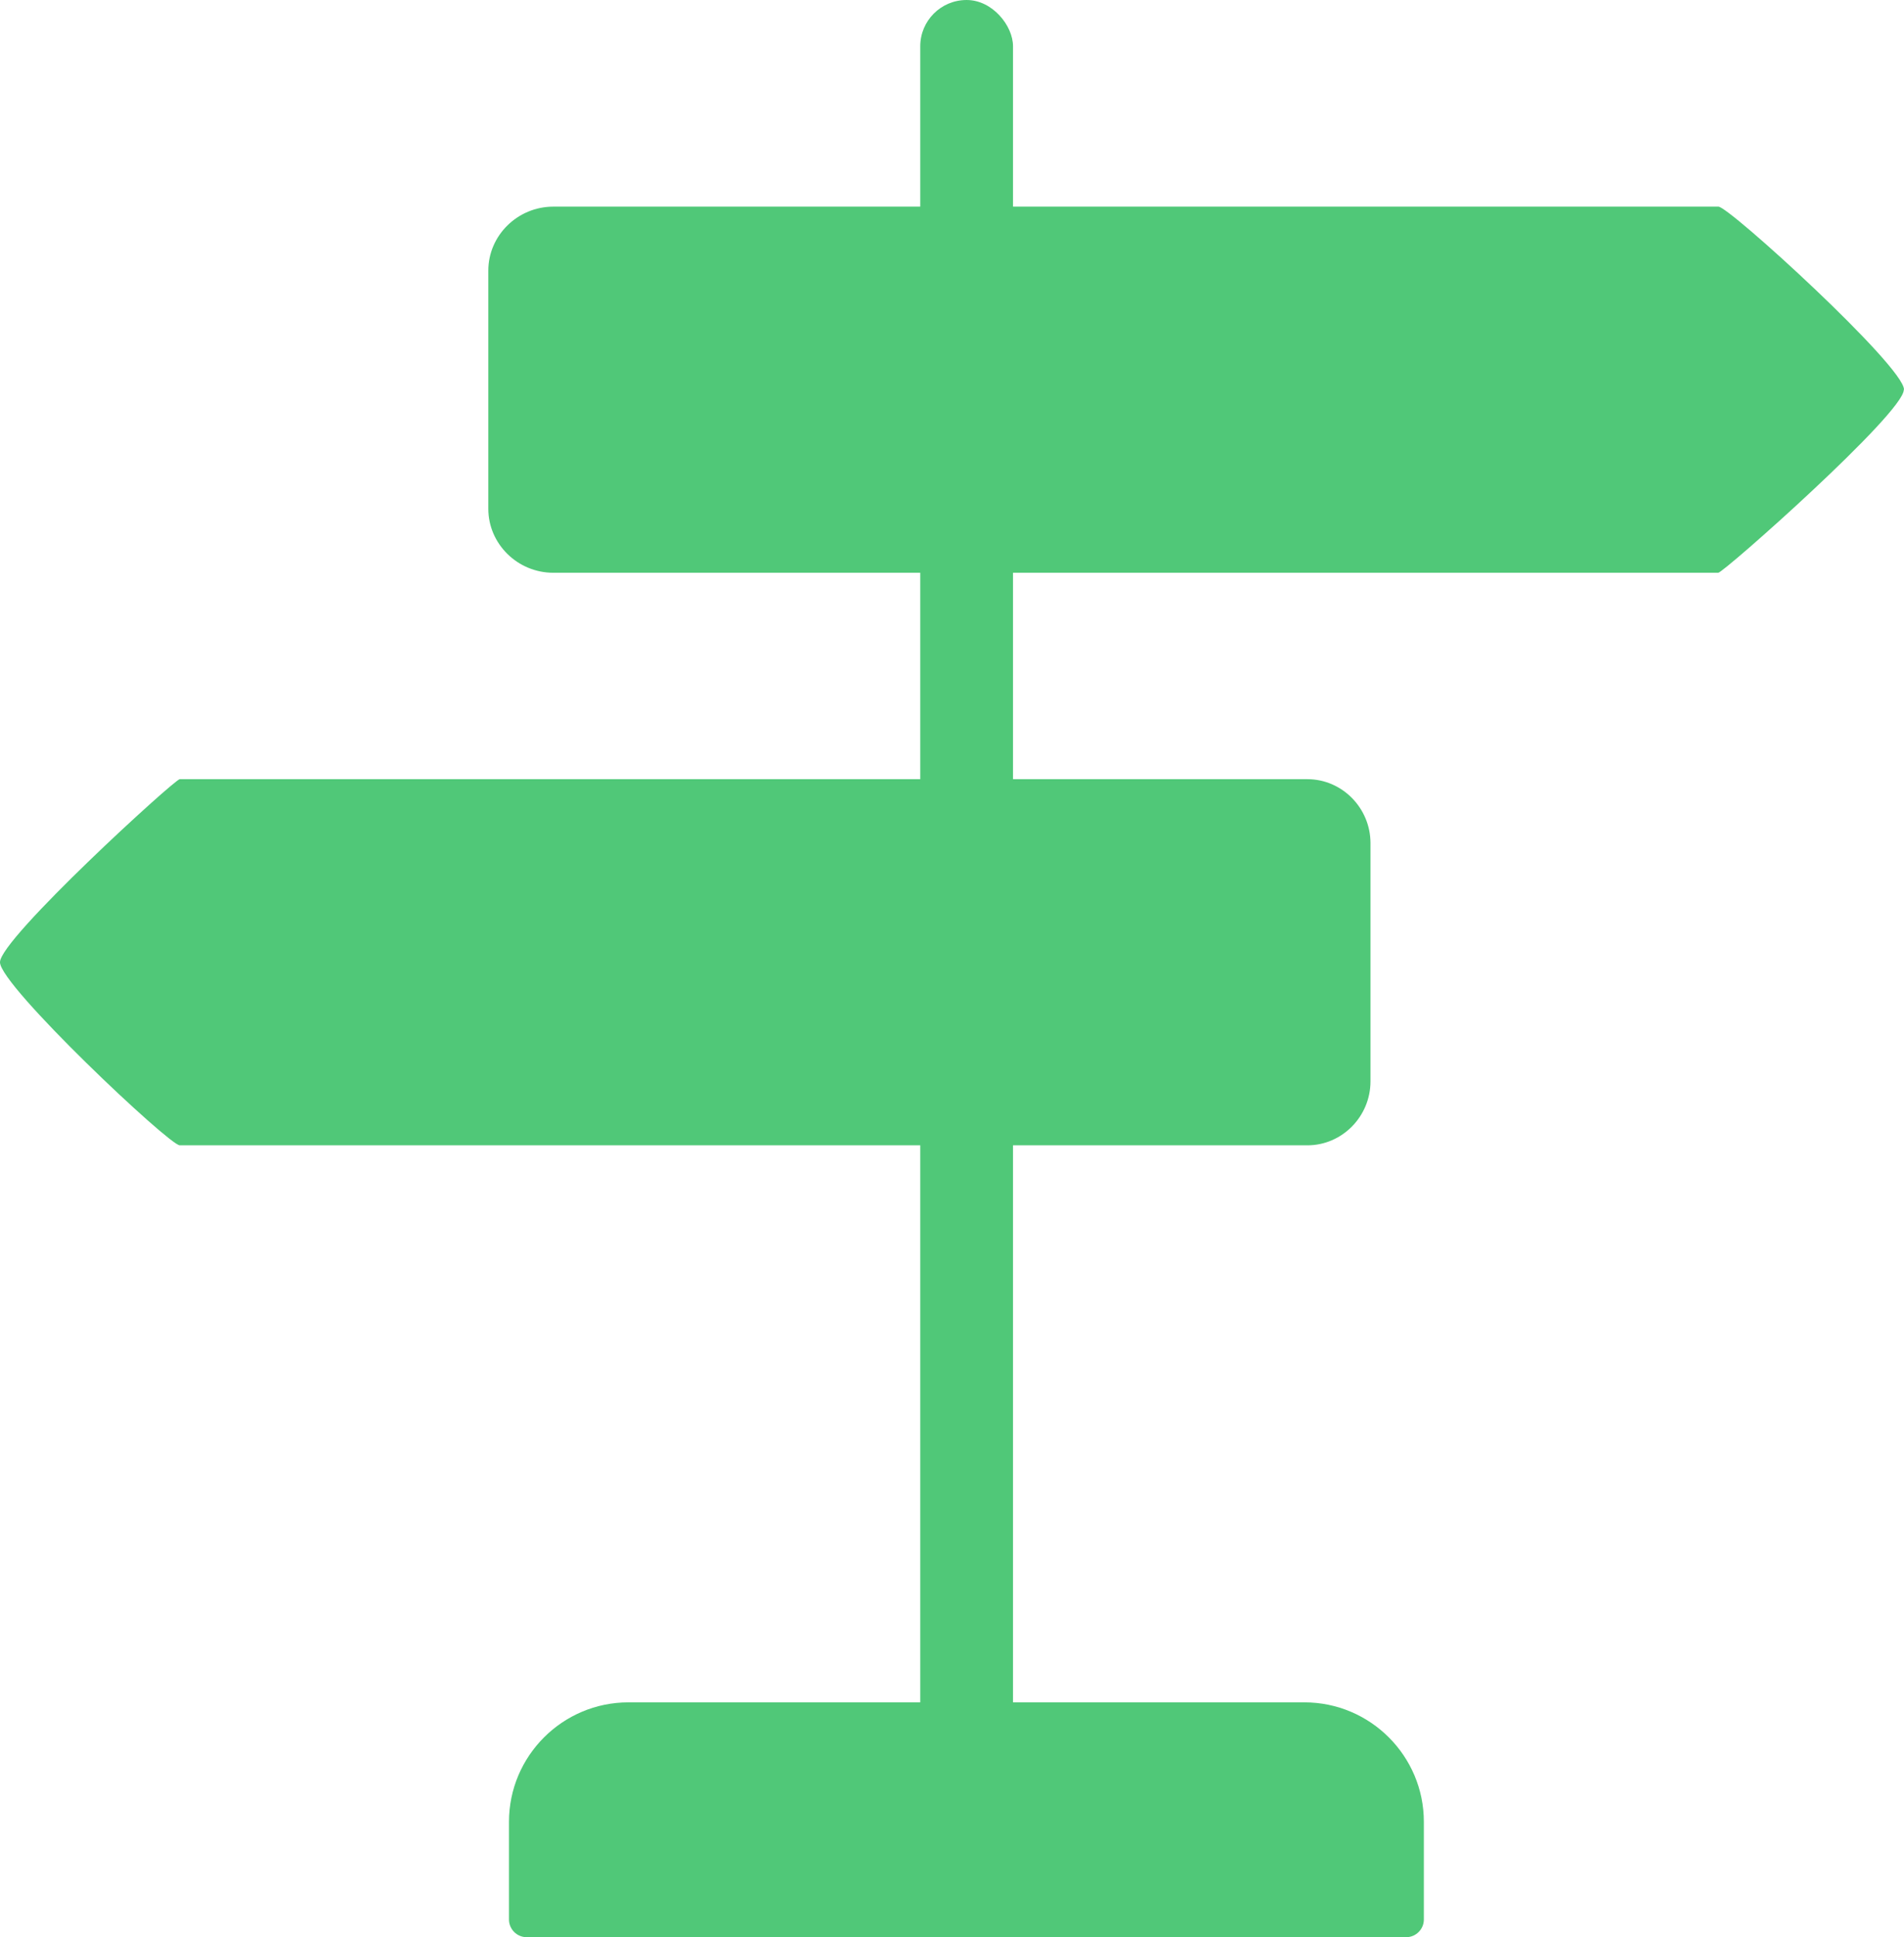
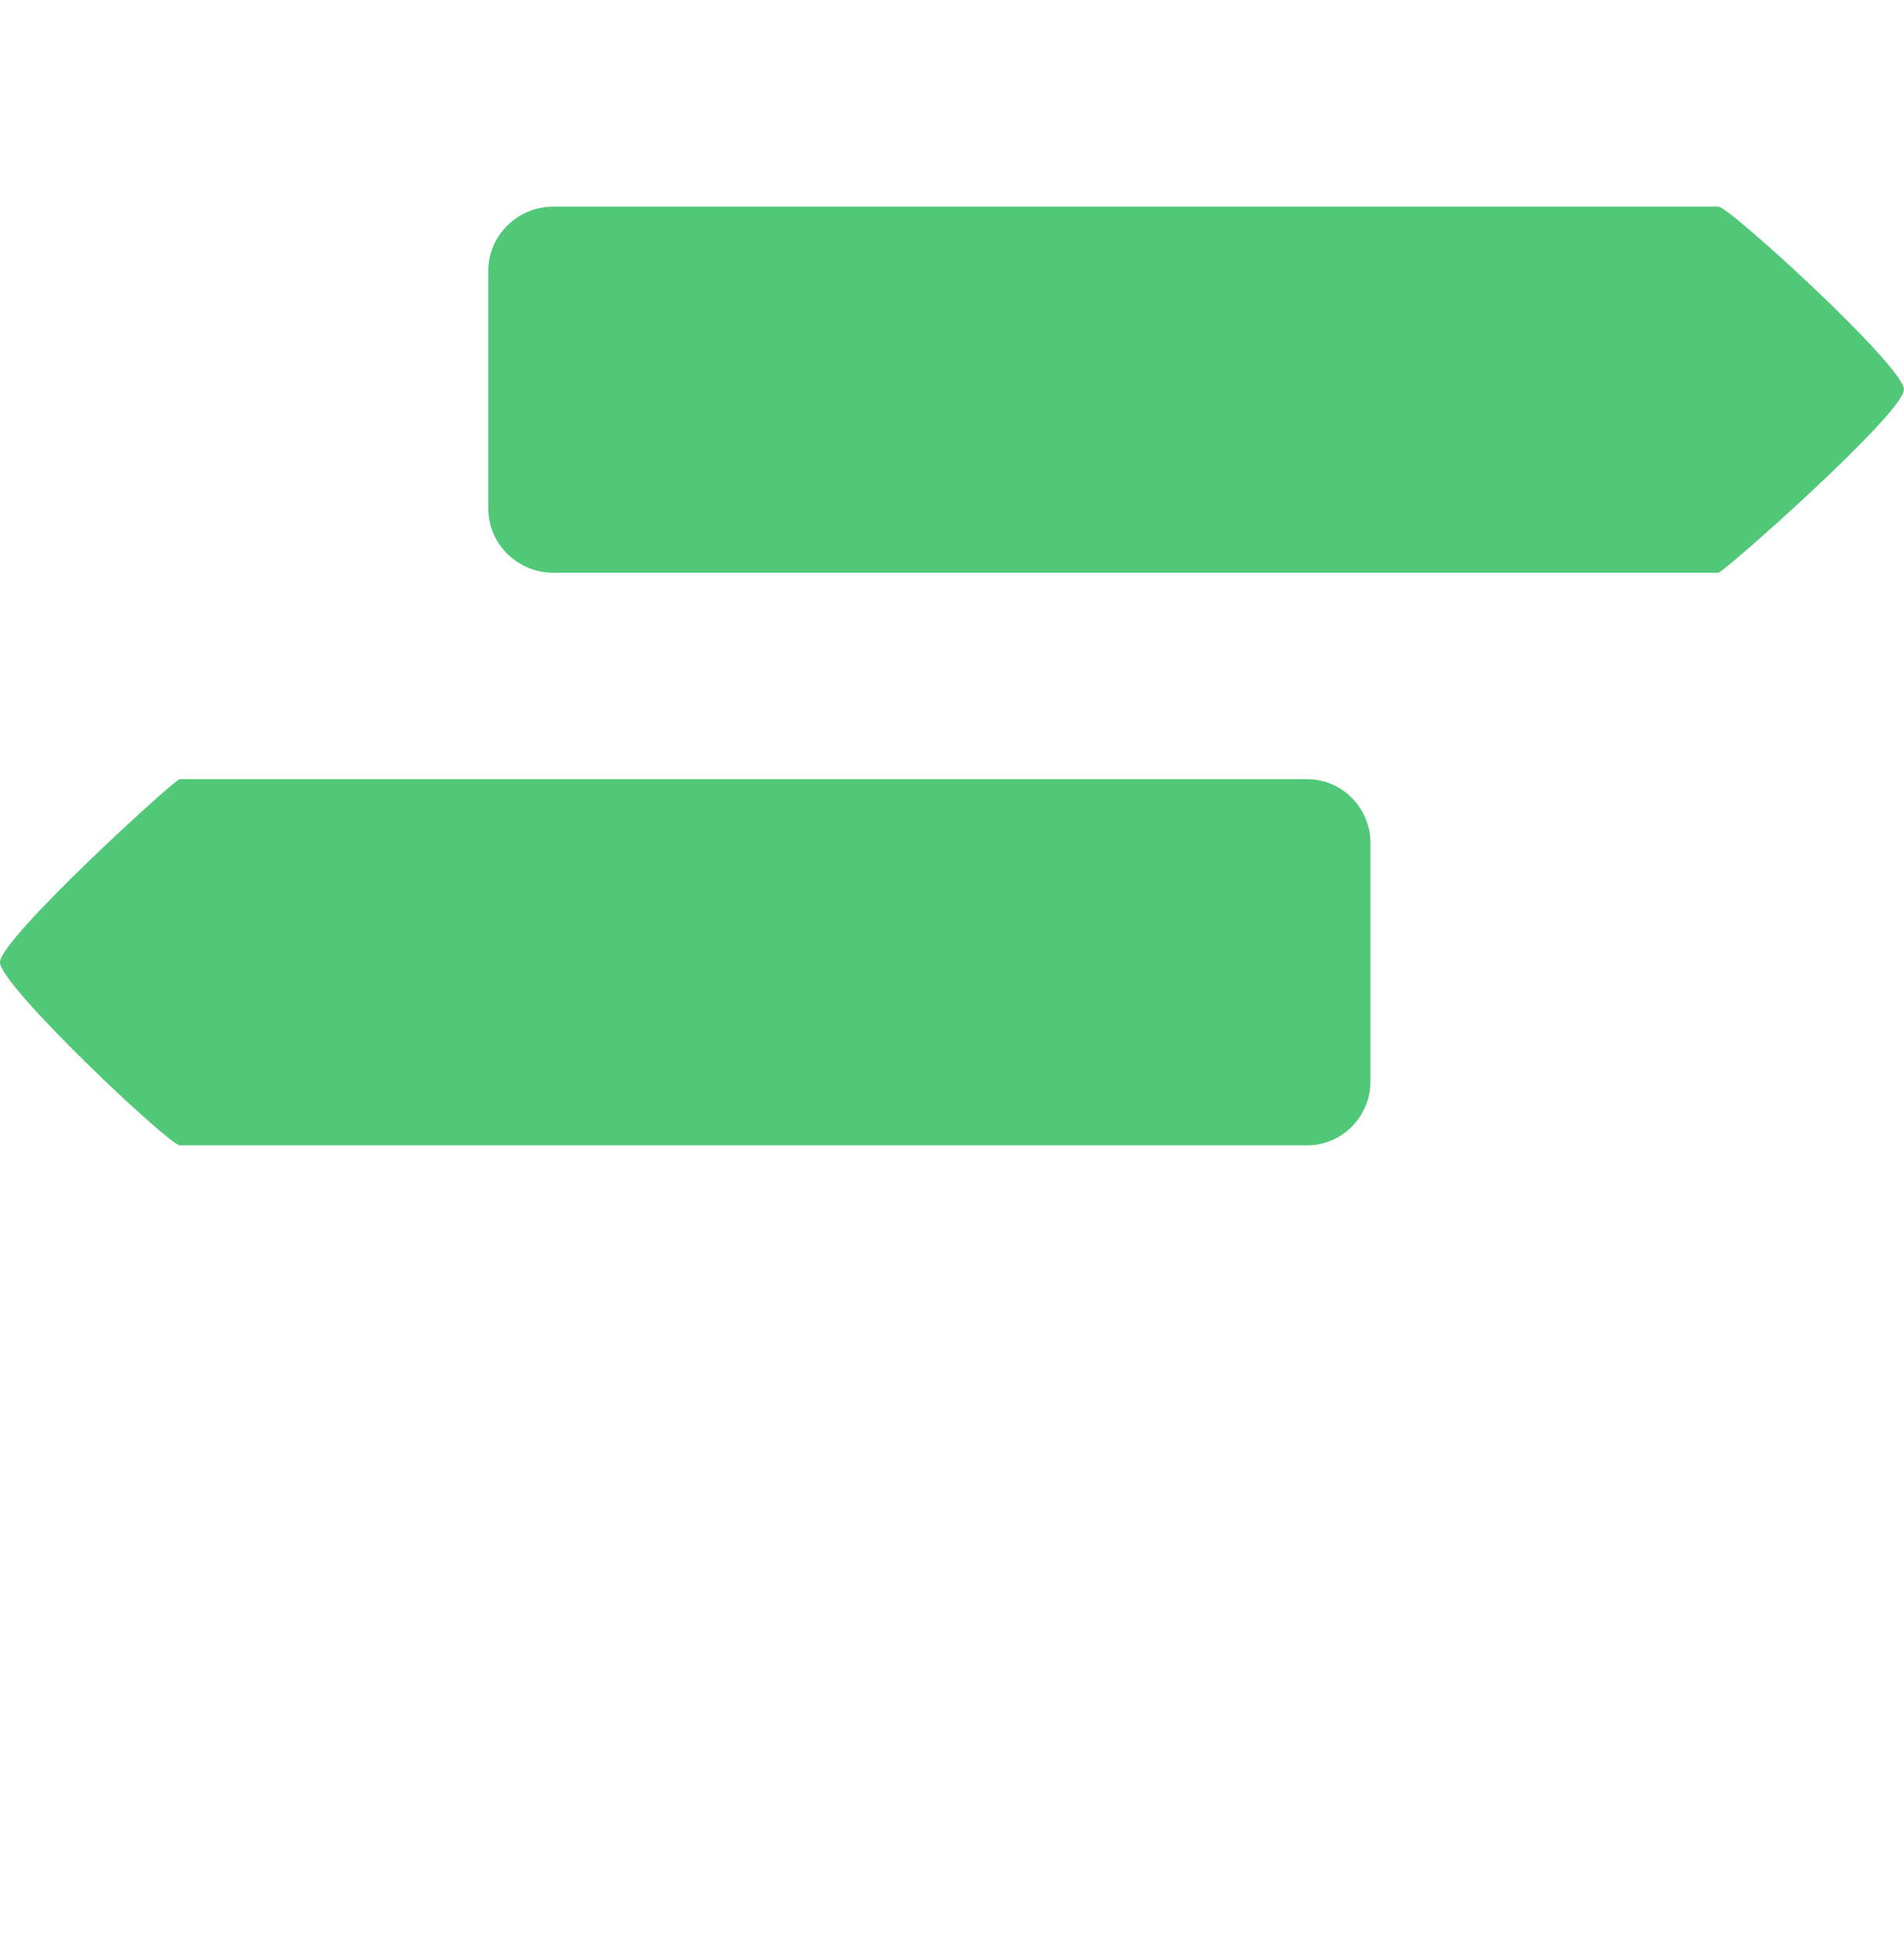
<svg xmlns="http://www.w3.org/2000/svg" id="Ebene_3" data-name="Ebene 3" width="31.21mm" height="31.75mm" viewBox="0 0 88.47 90">
  <defs>
    <style>
      .cls-1 {
        fill: #50c878;
      }
    </style>
  </defs>
-   <path class="cls-1" d="M29.21,79.09h31.4c3.06,0,5.55,2.49,5.55,5.55v4.54c0,.45-.37.82-.82.82H24.47c-.45,0-.82-.37-.82-.82v-4.54c0-3.06,2.49-5.55,5.55-5.55Z" />
  <path class="cls-1" d="M88.47,18.1c0-1.08-8.13-8.5-8.62-8.5H25.71c-1.66,0-3.02,1.34-3.02,2.97v11.07c0,1.63,1.36,2.97,3.02,2.97h54.13c.24,0,8.62-7.42,8.62-8.5Z" />
  <path class="cls-1" d="M0,44.71c0,1.08,7.87,8.5,8.35,8.5h52.4c1.61,0,2.93-1.34,2.93-2.97v-11.07c0-1.63-1.32-2.97-2.93-2.97H8.35c-.23,0-8.35,7.42-8.35,8.5Z" />
-   <rect class="cls-1" x="42.76" y="0" width="4.31" height="85.88" rx="2.15" ry="2.15" />
</svg>